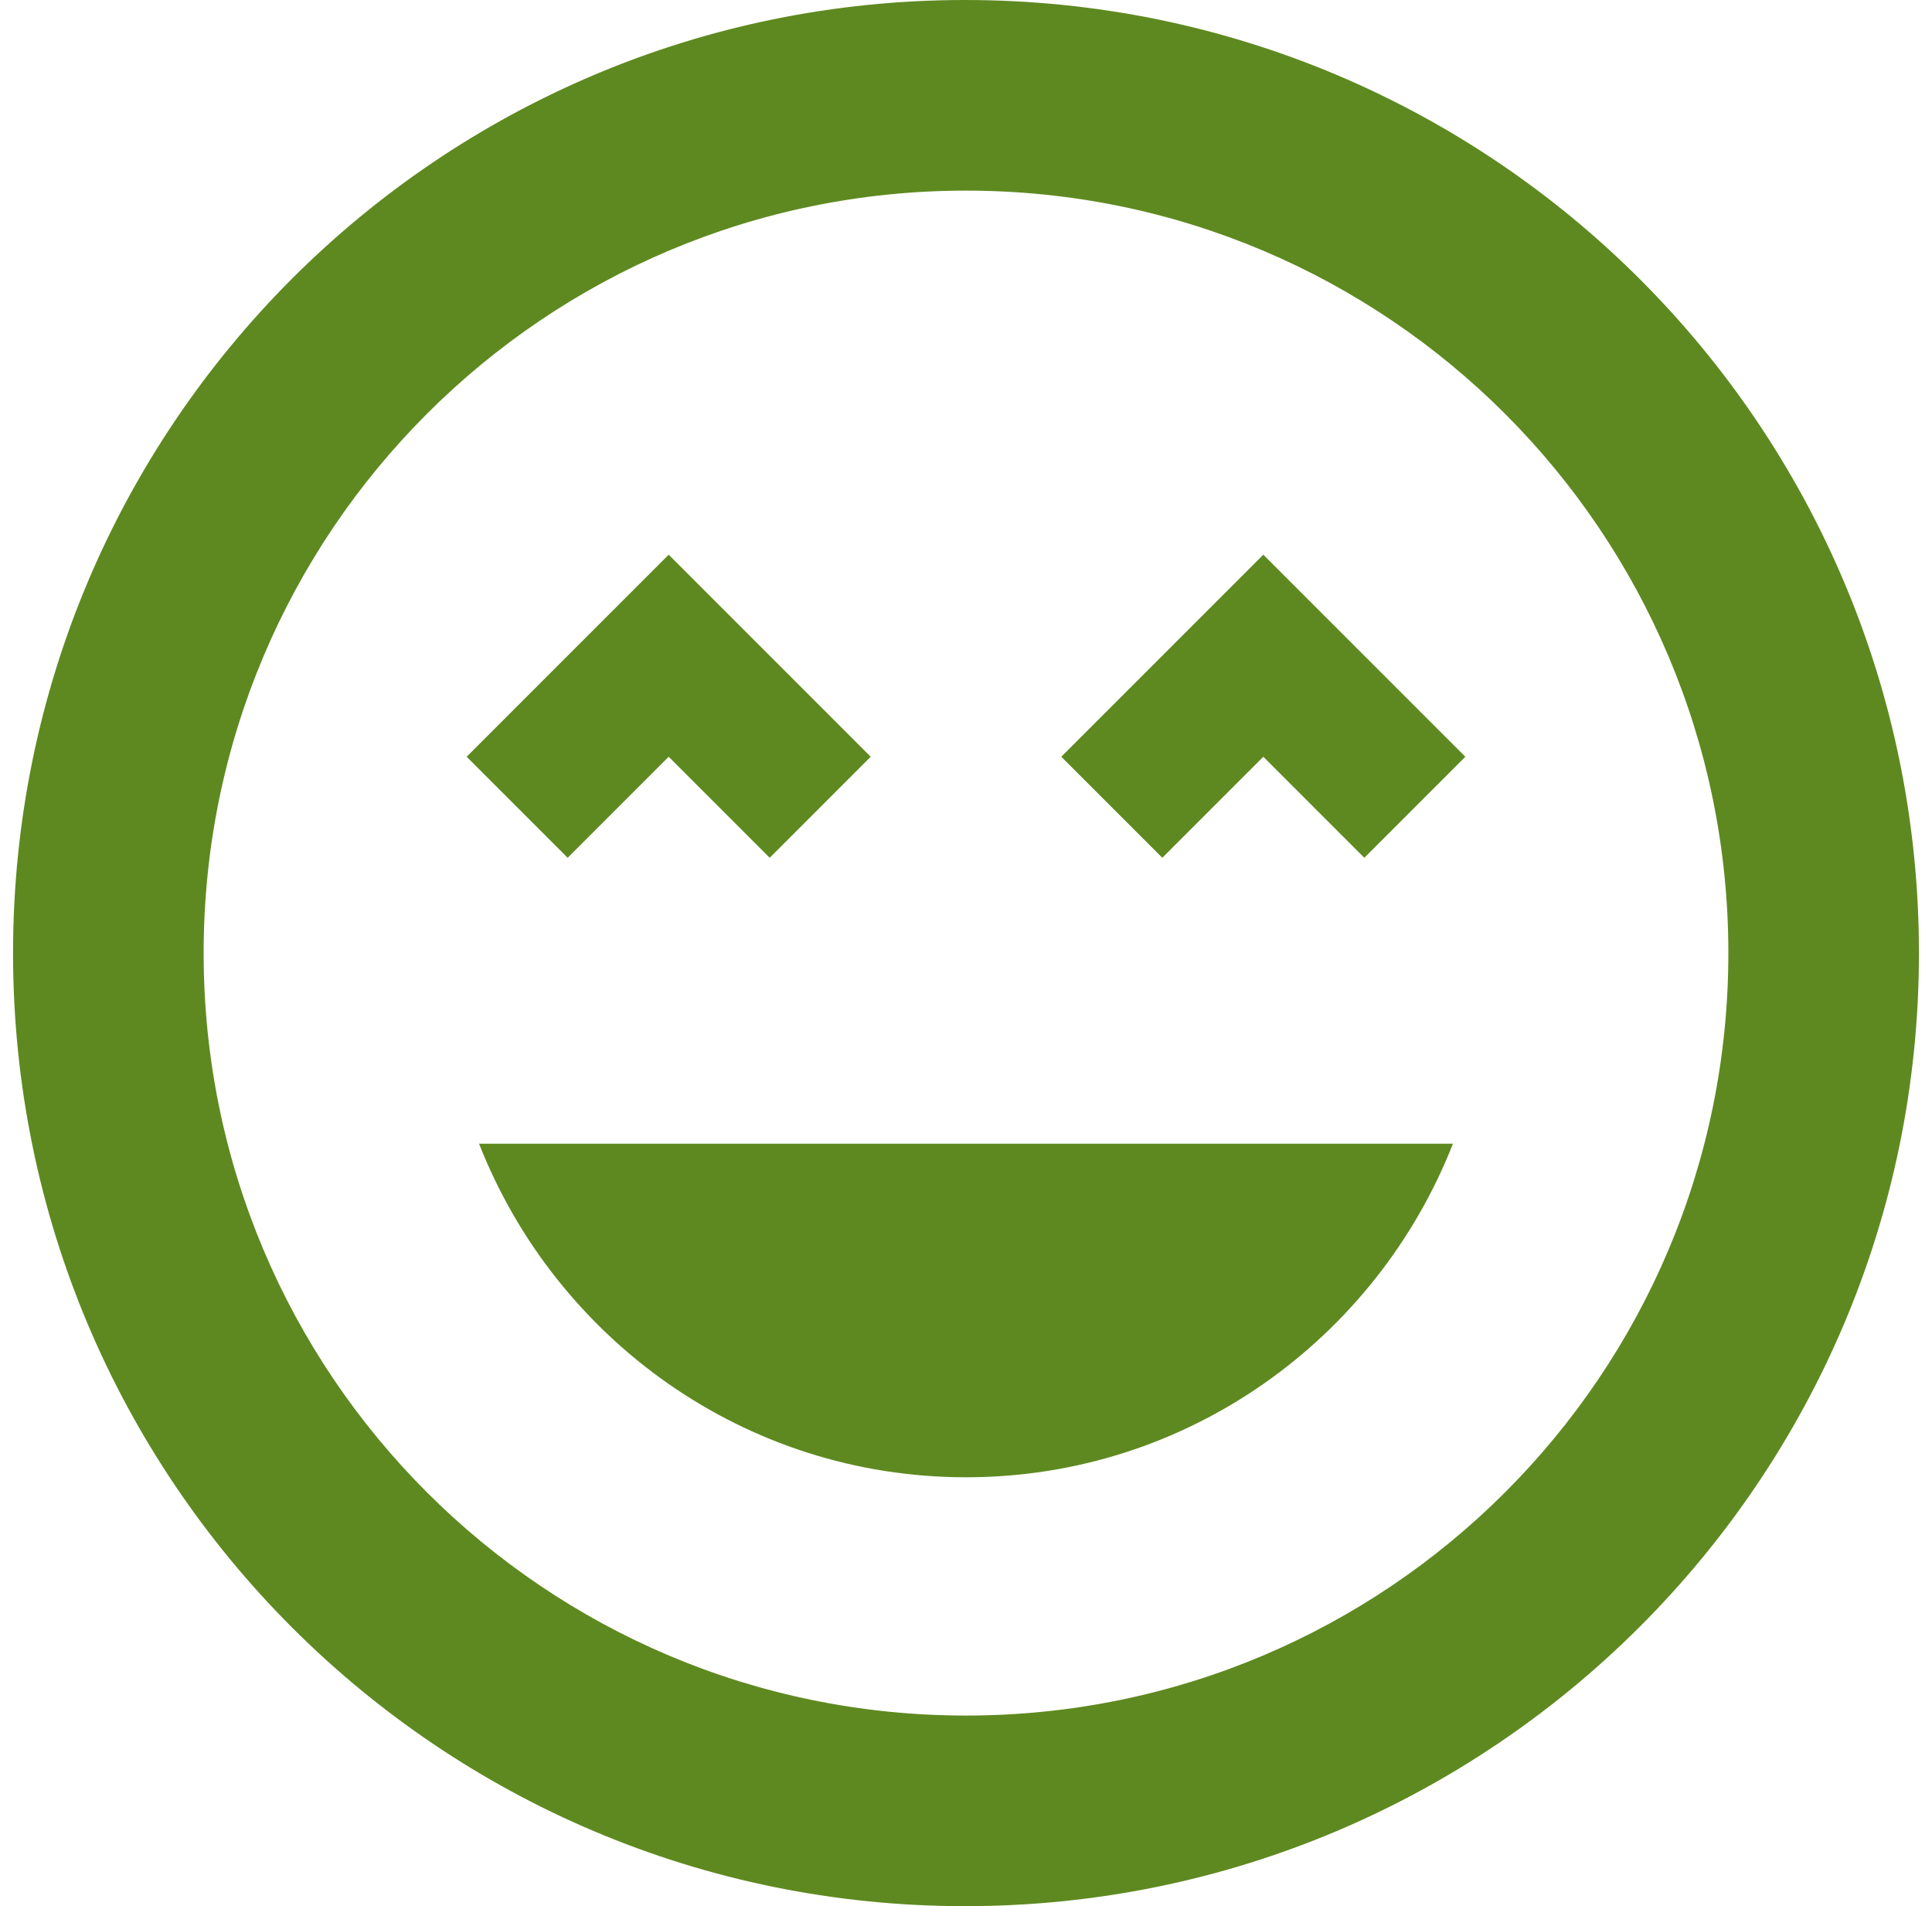
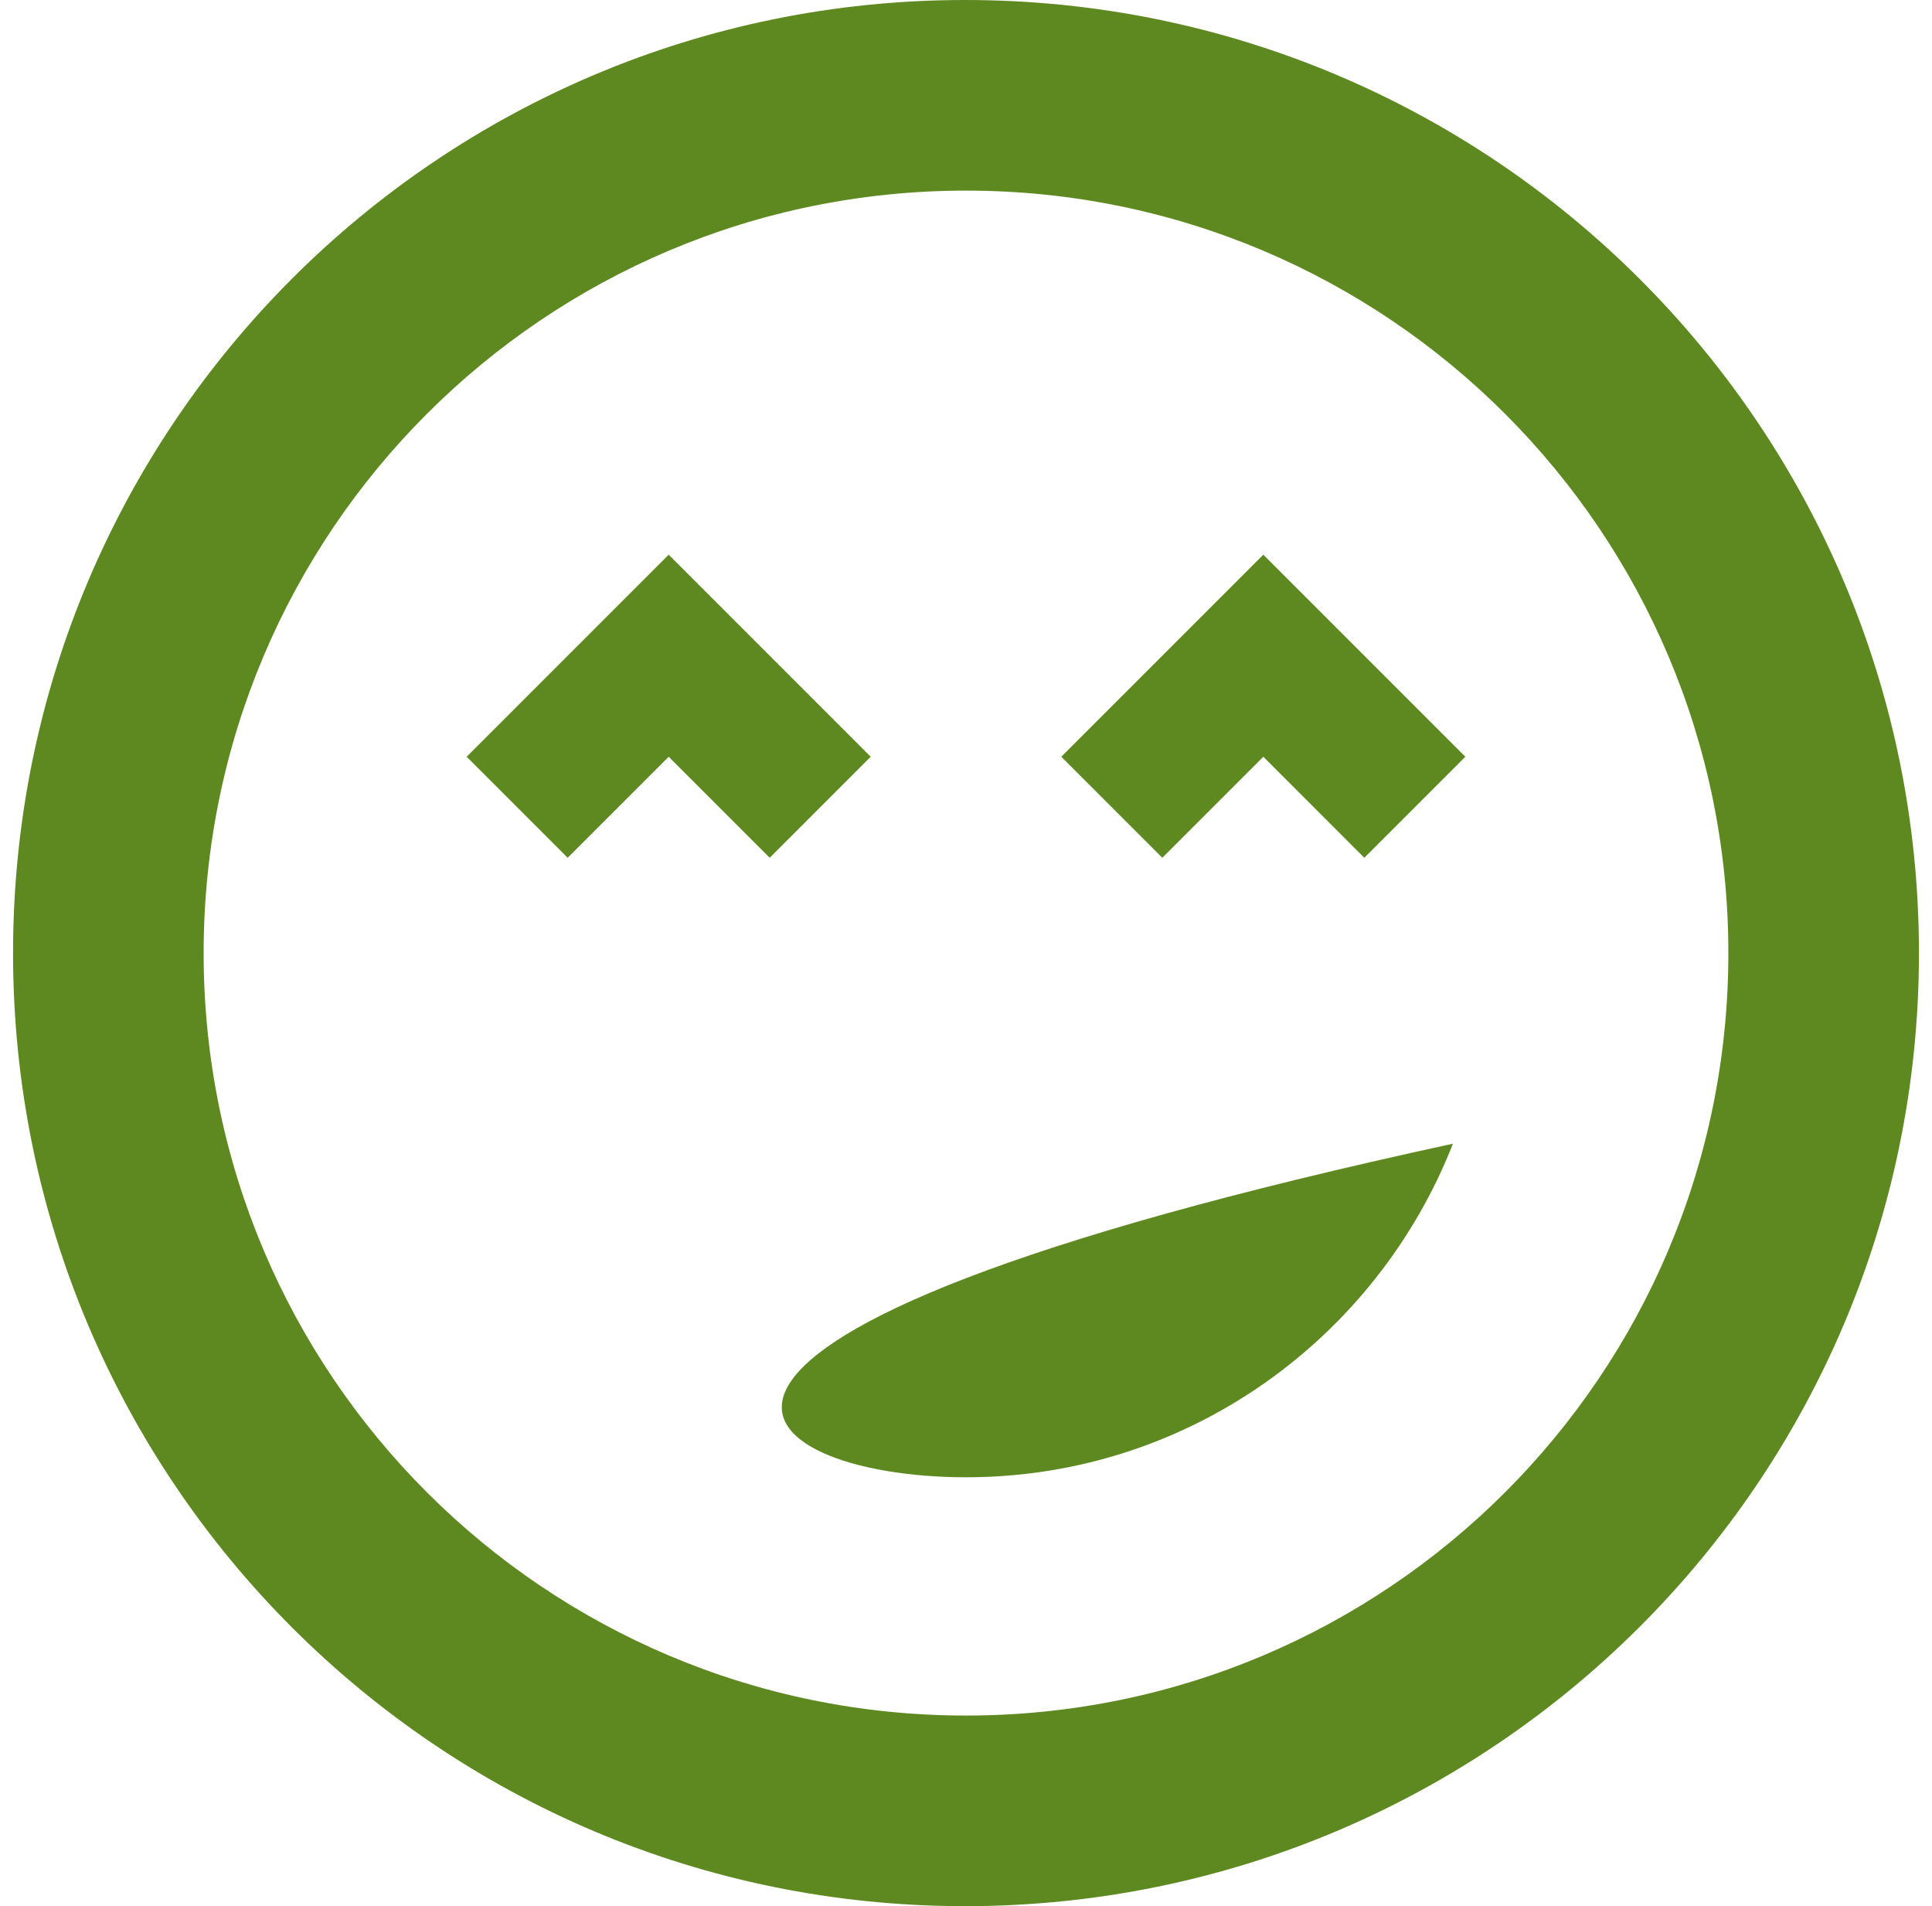
<svg xmlns="http://www.w3.org/2000/svg" width="74" height="73" viewBox="0 0 74 73" fill="none">
-   <path d="M36.964 0C16.816 0 0.5 16.316 0.5 36.5C0.5 56.684 16.816 73 36.964 73C57.111 73 73.5 56.684 73.5 36.5C73.5 16.316 57.148 0 36.964 0ZM37 65.7C20.867 65.7 7.8 52.633 7.8 36.5C7.8 20.367 20.867 7.3 37 7.3C53.133 7.3 66.2 20.367 66.2 36.5C66.2 52.633 53.133 65.7 37 65.7ZM40.65 28.981L44.519 32.85L48.388 28.981L52.257 32.85L56.126 28.981L48.388 21.243L40.65 28.981ZM25.612 28.981L29.481 32.85L33.35 28.981L25.612 21.243L17.874 28.981L21.743 32.85L25.612 28.981ZM37 56.575C45.505 56.575 52.731 51.246 55.651 43.8H18.349C21.268 51.246 28.495 56.575 37 56.575Z" fill="#5E8920" />
+   <path d="M36.964 0C16.816 0 0.5 16.316 0.5 36.5C0.5 56.684 16.816 73 36.964 73C57.111 73 73.5 56.684 73.5 36.5C73.5 16.316 57.148 0 36.964 0ZM37 65.7C20.867 65.7 7.8 52.633 7.8 36.5C7.8 20.367 20.867 7.3 37 7.3C53.133 7.3 66.2 20.367 66.2 36.5C66.2 52.633 53.133 65.7 37 65.7ZM40.65 28.981L44.519 32.85L48.388 28.981L52.257 32.85L56.126 28.981L48.388 21.243L40.65 28.981ZM25.612 28.981L29.481 32.85L33.35 28.981L25.612 21.243L17.874 28.981L21.743 32.85L25.612 28.981ZM37 56.575C45.505 56.575 52.731 51.246 55.651 43.8C21.268 51.246 28.495 56.575 37 56.575Z" fill="#5E8920" />
</svg>